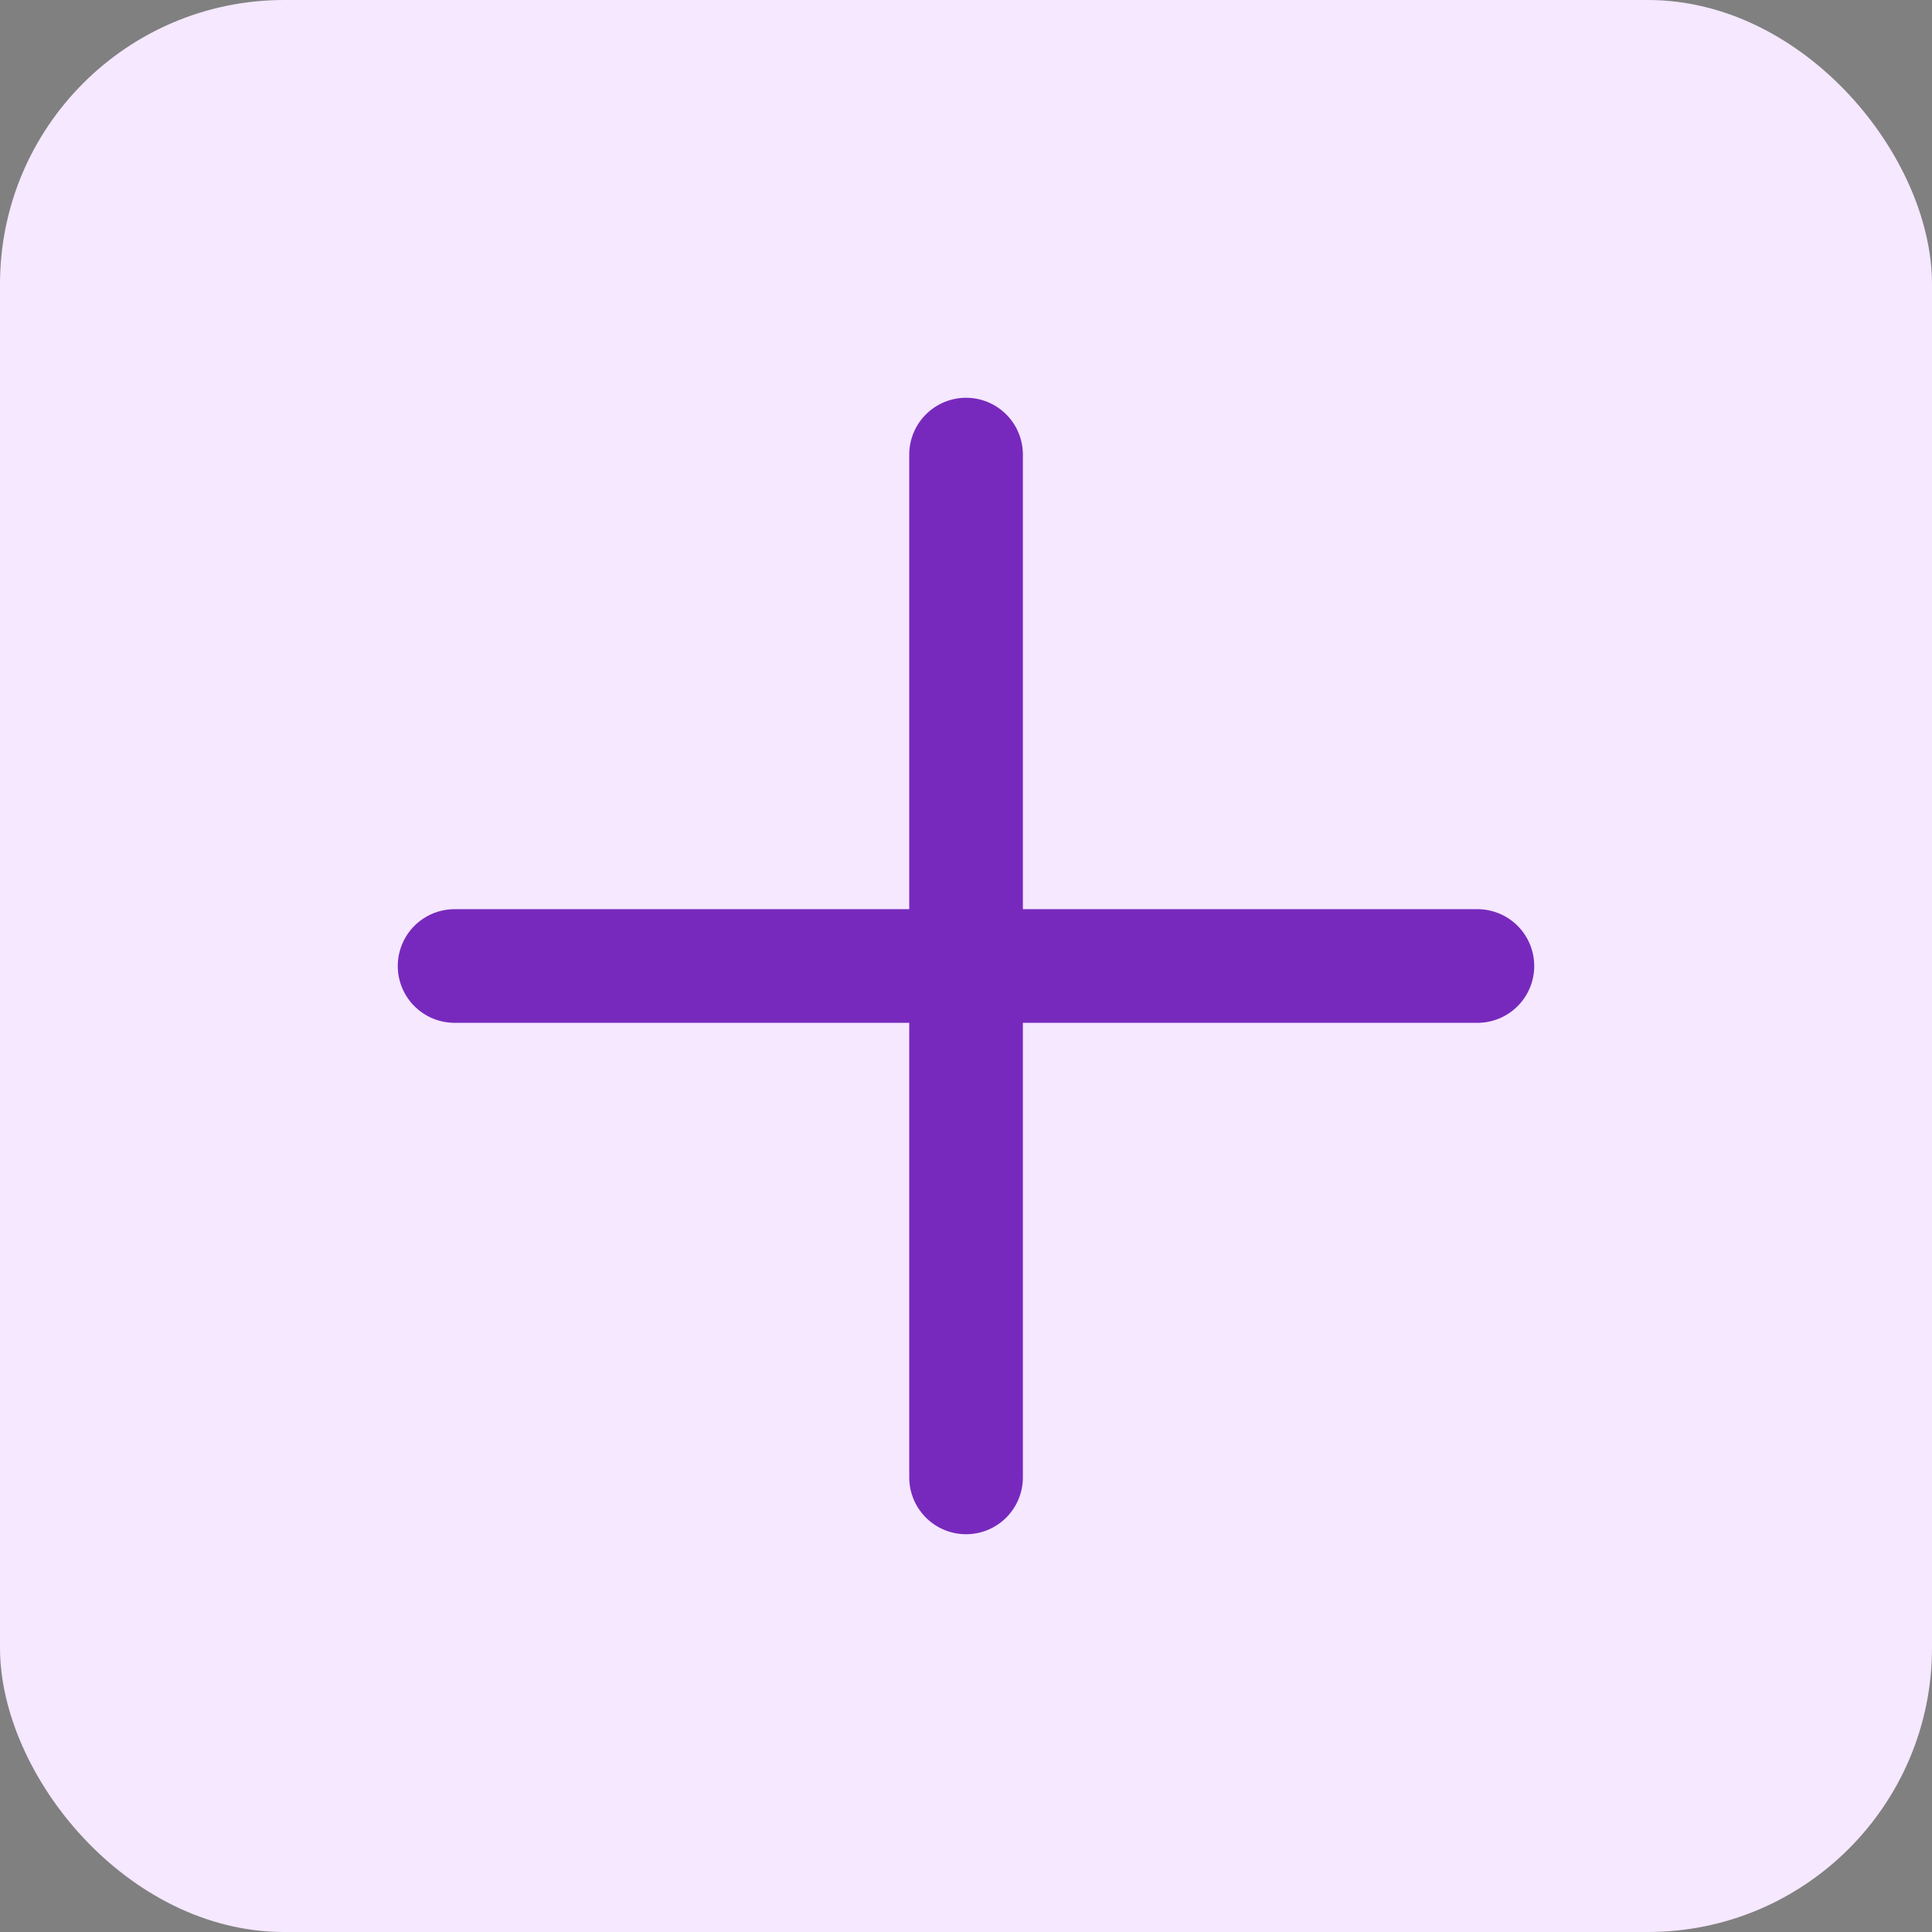
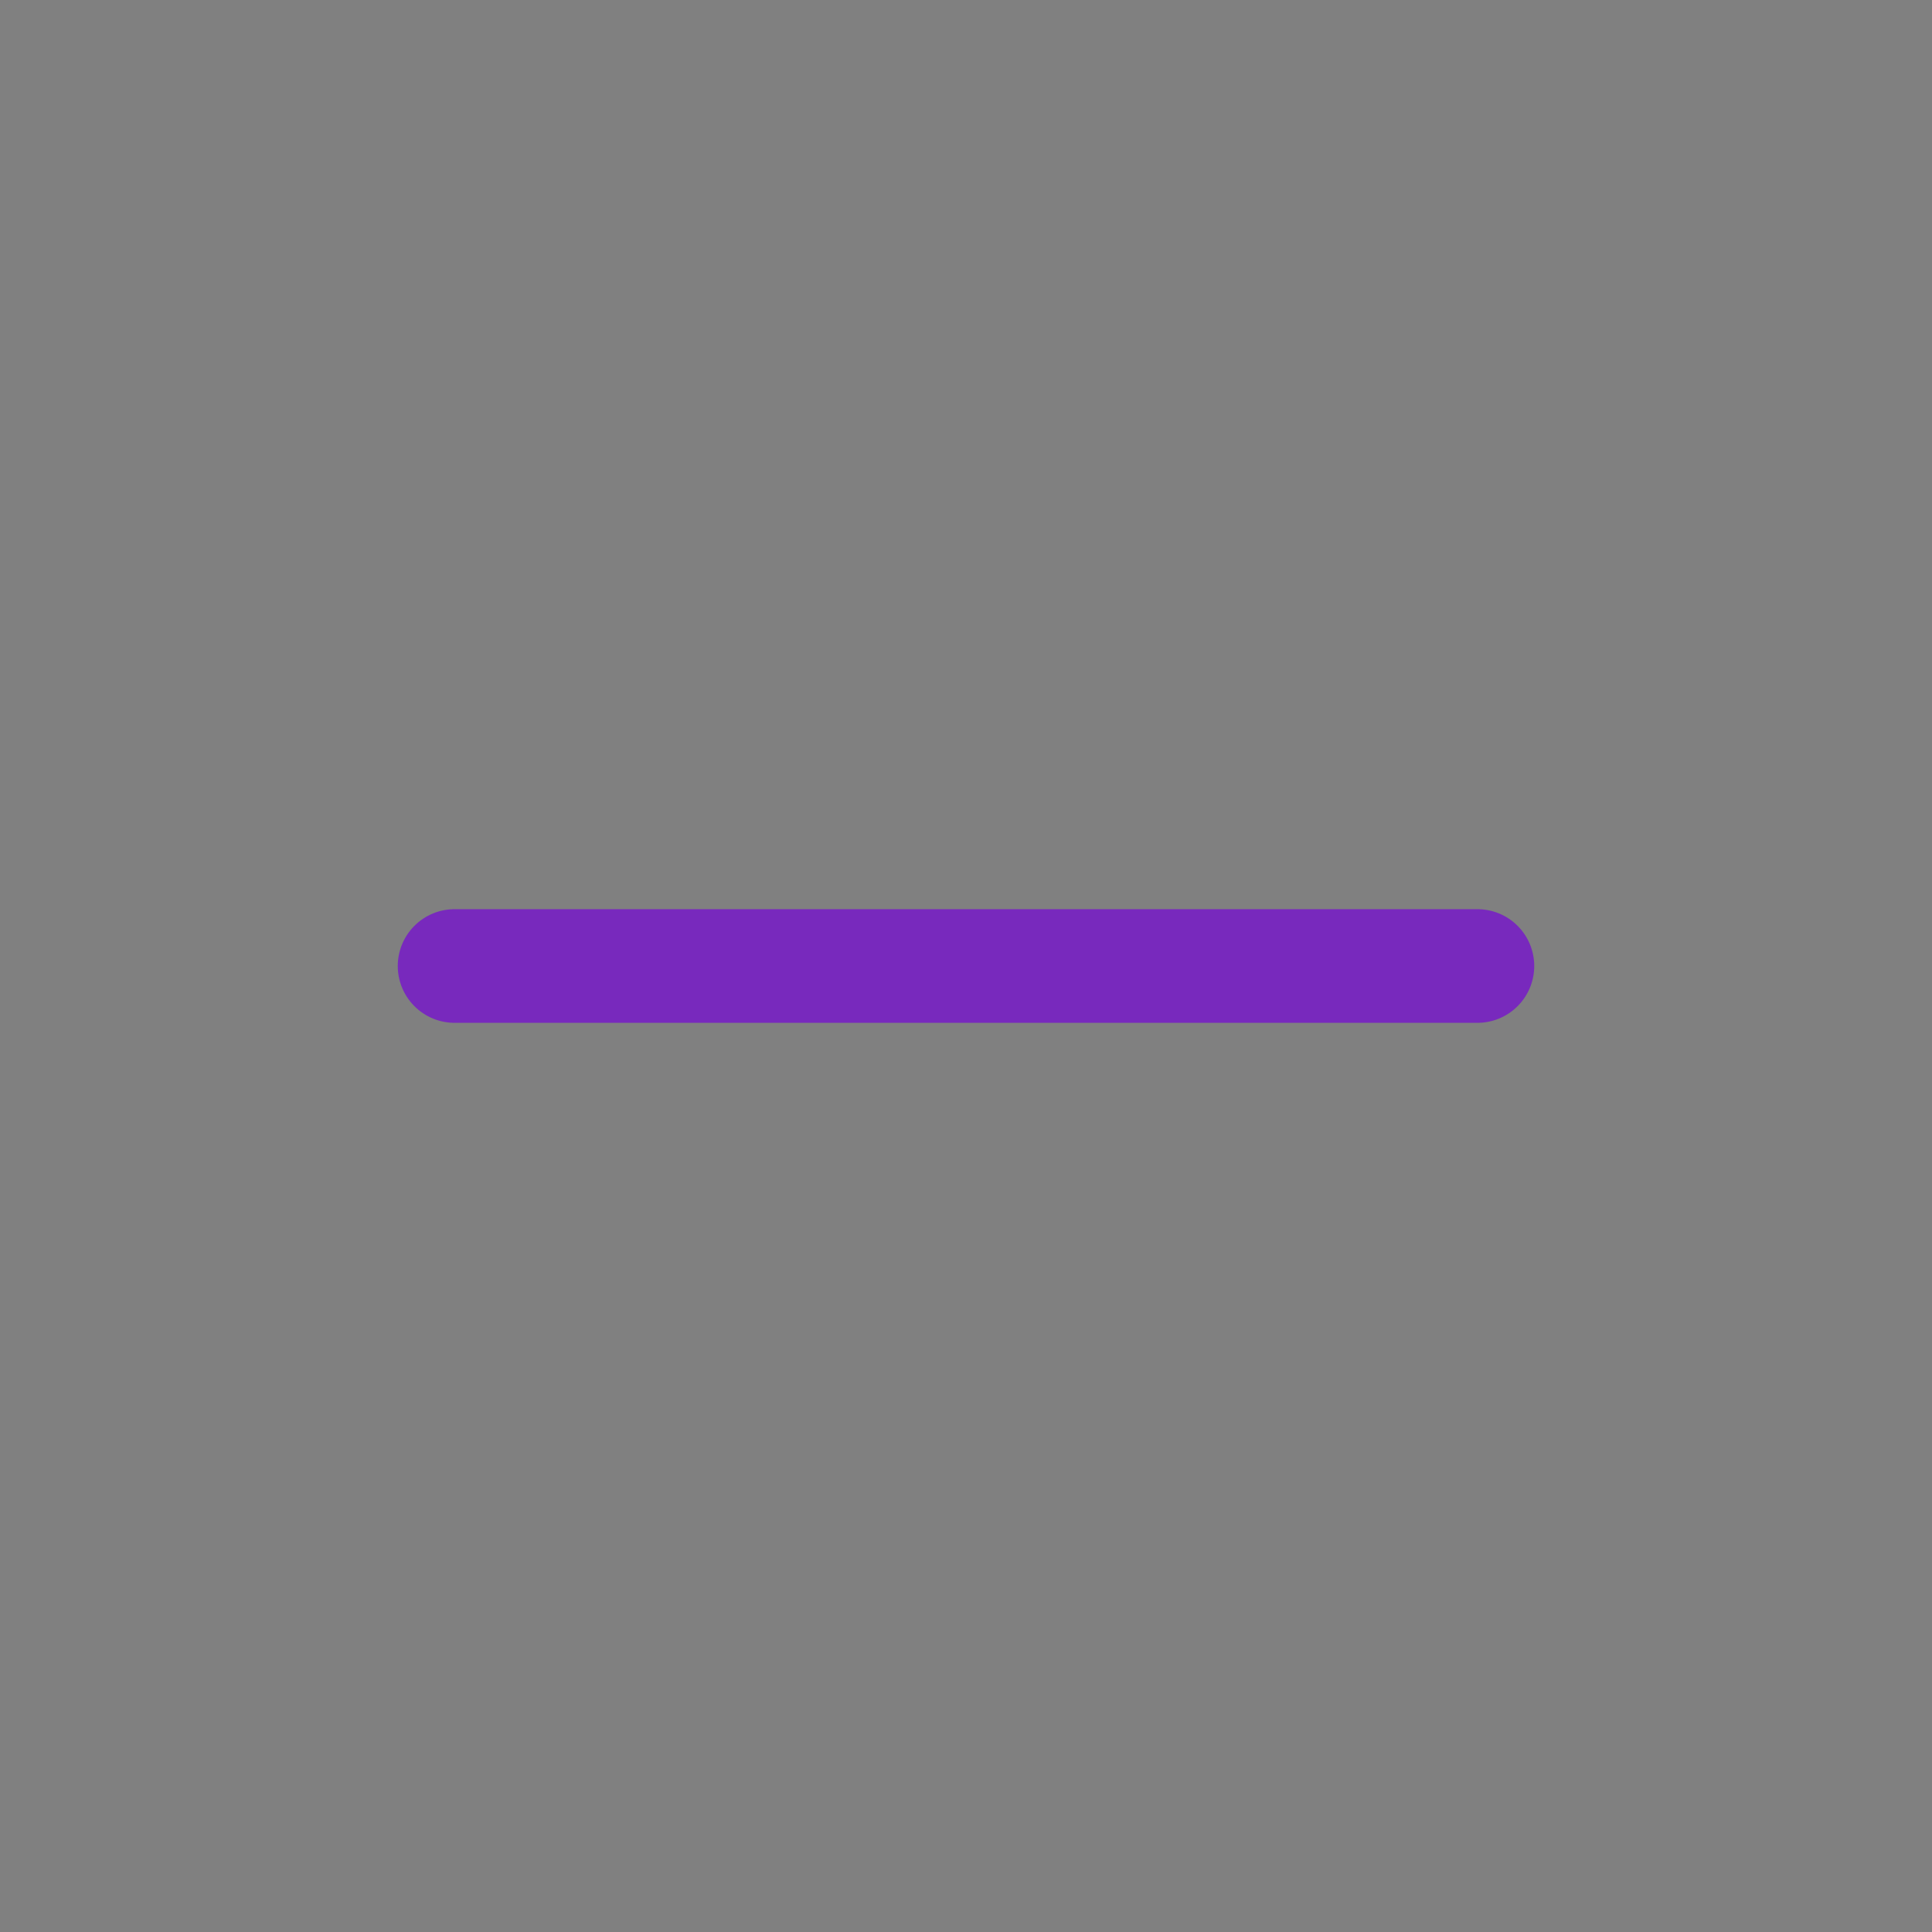
<svg xmlns="http://www.w3.org/2000/svg" width="34" height="34" viewBox="0 0 34 34" fill="none">
  <rect x="0" y="0" width="34" height="34" fill="#808080" stroke="none" />
-   <rect width="34" height="34" rx="5" fill="#F5E8FF" />
-   <path d="M17.001 8V26" stroke="#7829BD" stroke-width="2" stroke-linecap="round" stroke-linejoin="round" />
  <path d="M8 17H26" stroke="#7829BD" stroke-width="2" stroke-linecap="round" stroke-linejoin="round" />
</svg>